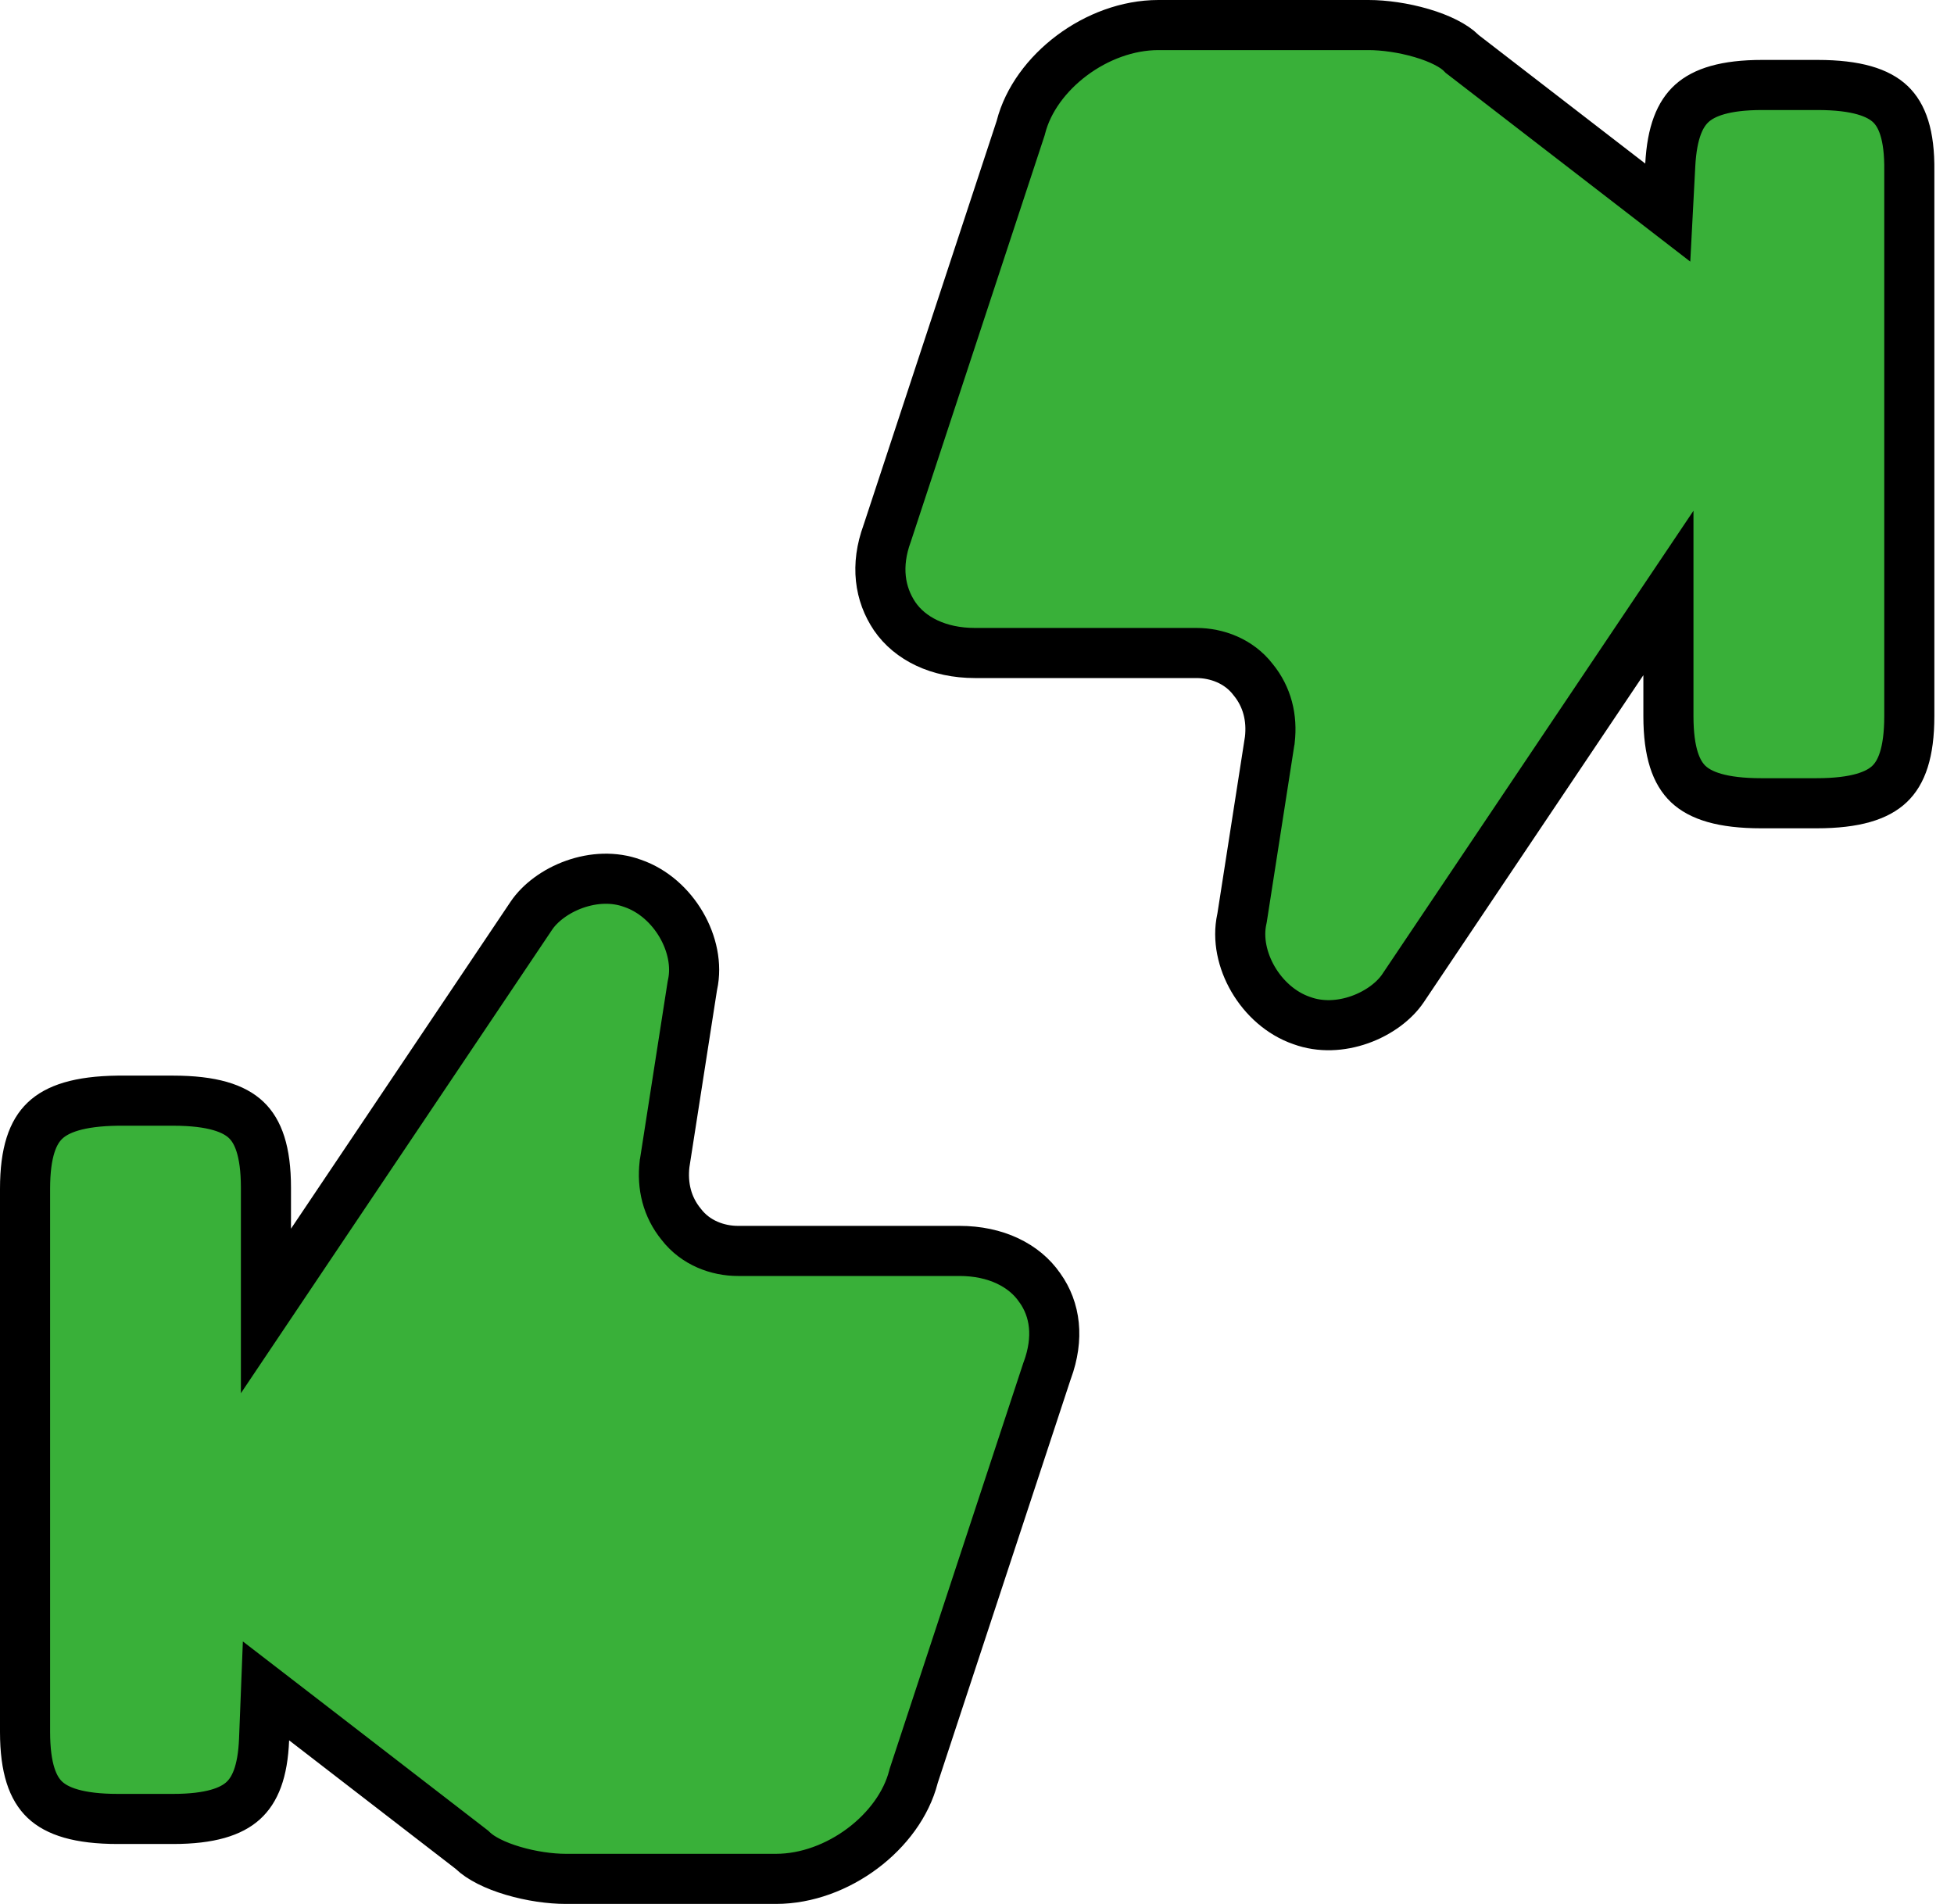
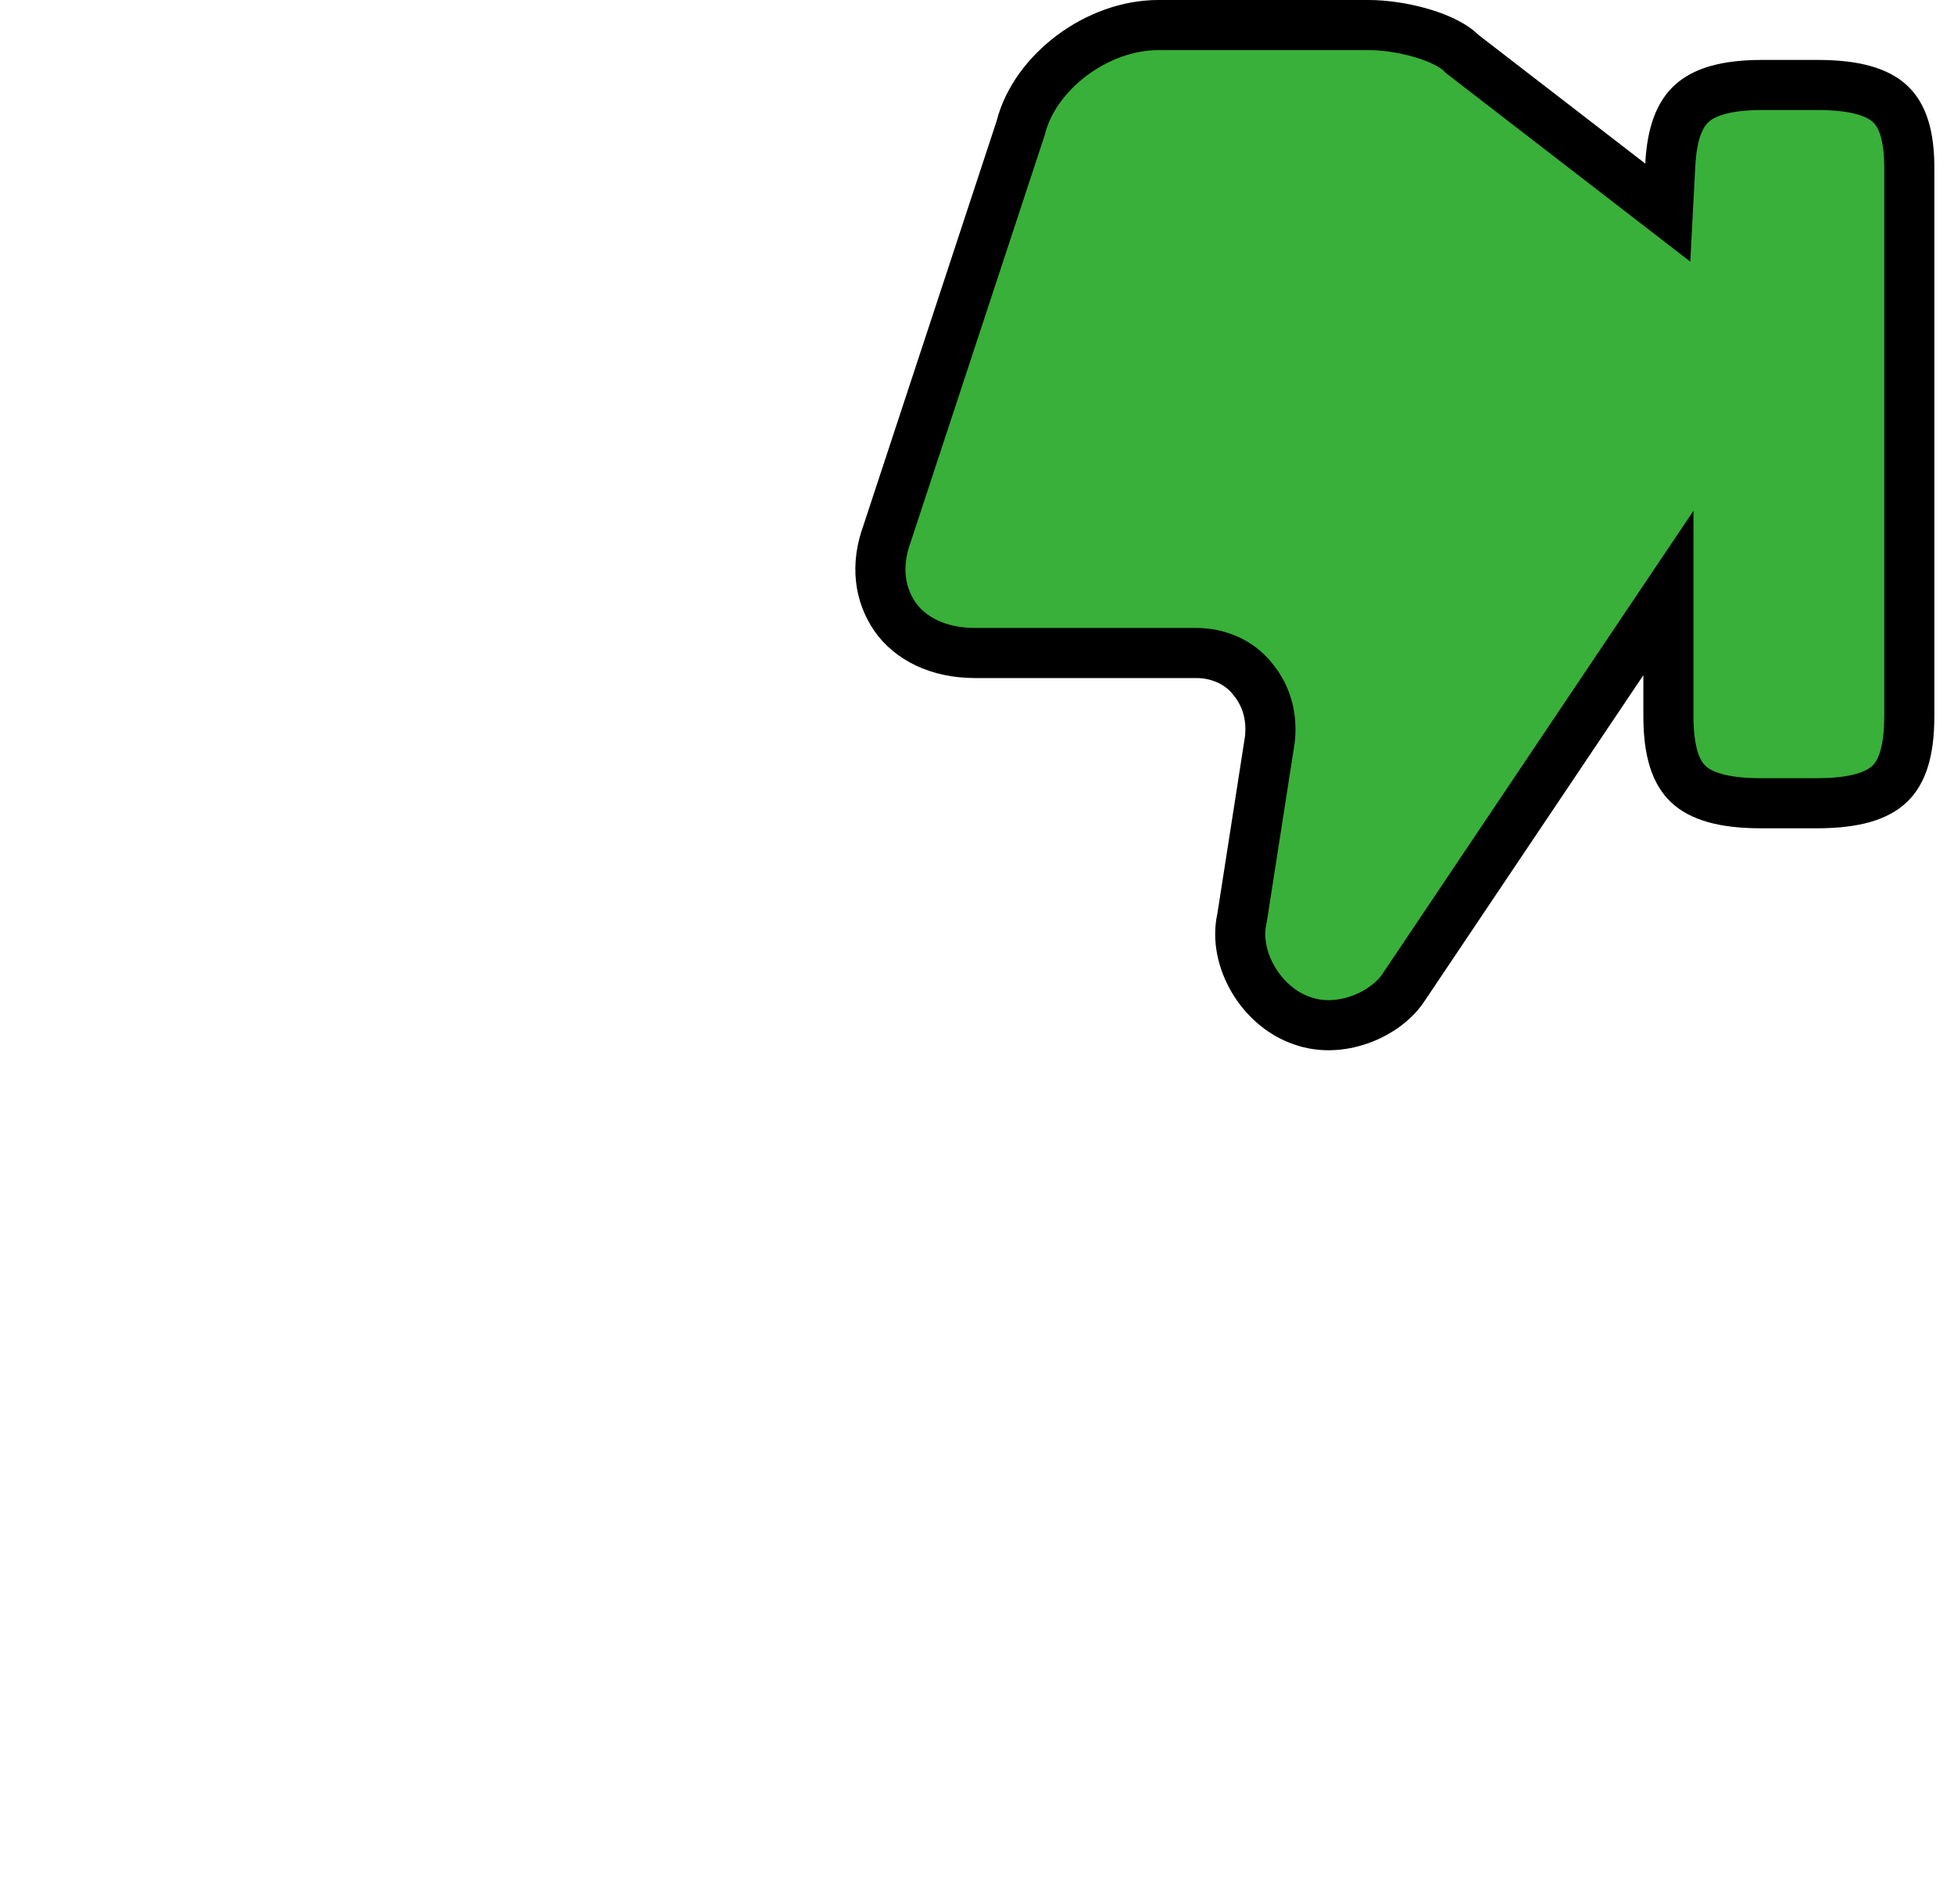
<svg xmlns="http://www.w3.org/2000/svg" width="39" height="38" viewBox="0 0 39 38" fill="none">
-   <path d="M20.751 25.699L20.751 25.699L20.756 25.705C21.064 26.139 21.14 26.703 20.903 27.351L20.9 27.358L20.897 27.366L18.24 35.433L18.235 35.449L18.231 35.465C17.949 36.559 16.717 37.5 15.488 37.5H11.293C10.983 37.5 10.599 37.446 10.242 37.34C9.875 37.232 9.592 37.085 9.438 36.937L9.418 36.918L9.397 36.902L6.076 34.339L5.309 33.748L5.271 34.716C5.245 35.373 5.084 35.731 4.853 35.94C4.616 36.155 4.201 36.304 3.454 36.304H2.354C1.565 36.304 1.135 36.148 0.895 35.92C0.66 35.697 0.5 35.304 0.5 34.565V23.727C0.5 22.987 0.66 22.593 0.896 22.368C1.138 22.136 1.569 21.977 2.357 21.968H3.454C4.244 21.968 4.673 22.124 4.913 22.352C5.148 22.575 5.308 22.968 5.308 23.707V24.524V26.165L6.223 24.802L10.607 18.274C10.607 18.274 10.607 18.274 10.607 18.274C10.776 18.024 11.085 17.785 11.468 17.649C11.847 17.515 12.257 17.496 12.621 17.629L12.621 17.629L12.63 17.632C13.449 17.915 13.993 18.872 13.823 19.653L13.82 19.668L13.817 19.683L13.267 23.213L13.265 23.222L13.264 23.232C13.213 23.669 13.314 24.091 13.597 24.436C13.882 24.808 14.326 24.967 14.729 24.967H19.151C19.877 24.967 20.446 25.255 20.751 25.699Z" fill="#39B039" stroke="black" />
  <path d="M32.533 3.661L33.287 4.243L33.337 3.291C33.372 2.632 33.536 2.272 33.77 2.061C34.011 1.845 34.426 1.696 35.173 1.696H36.273C37.063 1.696 37.492 1.852 37.73 2.078C37.96 2.297 38.117 2.682 38.108 3.41L38.108 3.41V3.417V14.292C38.108 15.032 37.948 15.425 37.713 15.648C37.473 15.876 37.044 16.032 36.255 16.032H35.154C34.365 16.032 33.935 15.876 33.695 15.648C33.461 15.425 33.3 15.032 33.3 14.292V13.476V11.835L32.385 13.197L28.001 19.726C28.001 19.726 28.001 19.726 28.001 19.726C27.832 19.976 27.523 20.215 27.14 20.351C26.761 20.485 26.352 20.504 25.987 20.371L25.987 20.371L25.978 20.368C25.159 20.085 24.615 19.128 24.785 18.347L24.788 18.332L24.791 18.317L25.341 14.787L25.343 14.778L25.344 14.768C25.395 14.331 25.294 13.909 25.011 13.564C24.726 13.192 24.282 13.033 23.879 13.033H19.457C18.732 13.033 18.163 12.746 17.858 12.302C17.557 11.857 17.472 11.287 17.706 10.649L17.708 10.642L17.711 10.634L20.368 2.567L20.373 2.551L20.377 2.535C20.659 1.441 21.891 0.5 23.12 0.5H27.315C27.625 0.5 28.014 0.554 28.374 0.66C28.746 0.769 29.022 0.915 29.163 1.056L29.186 1.079L29.211 1.098L32.533 3.661Z" fill="#39B039" stroke="black" />
</svg>